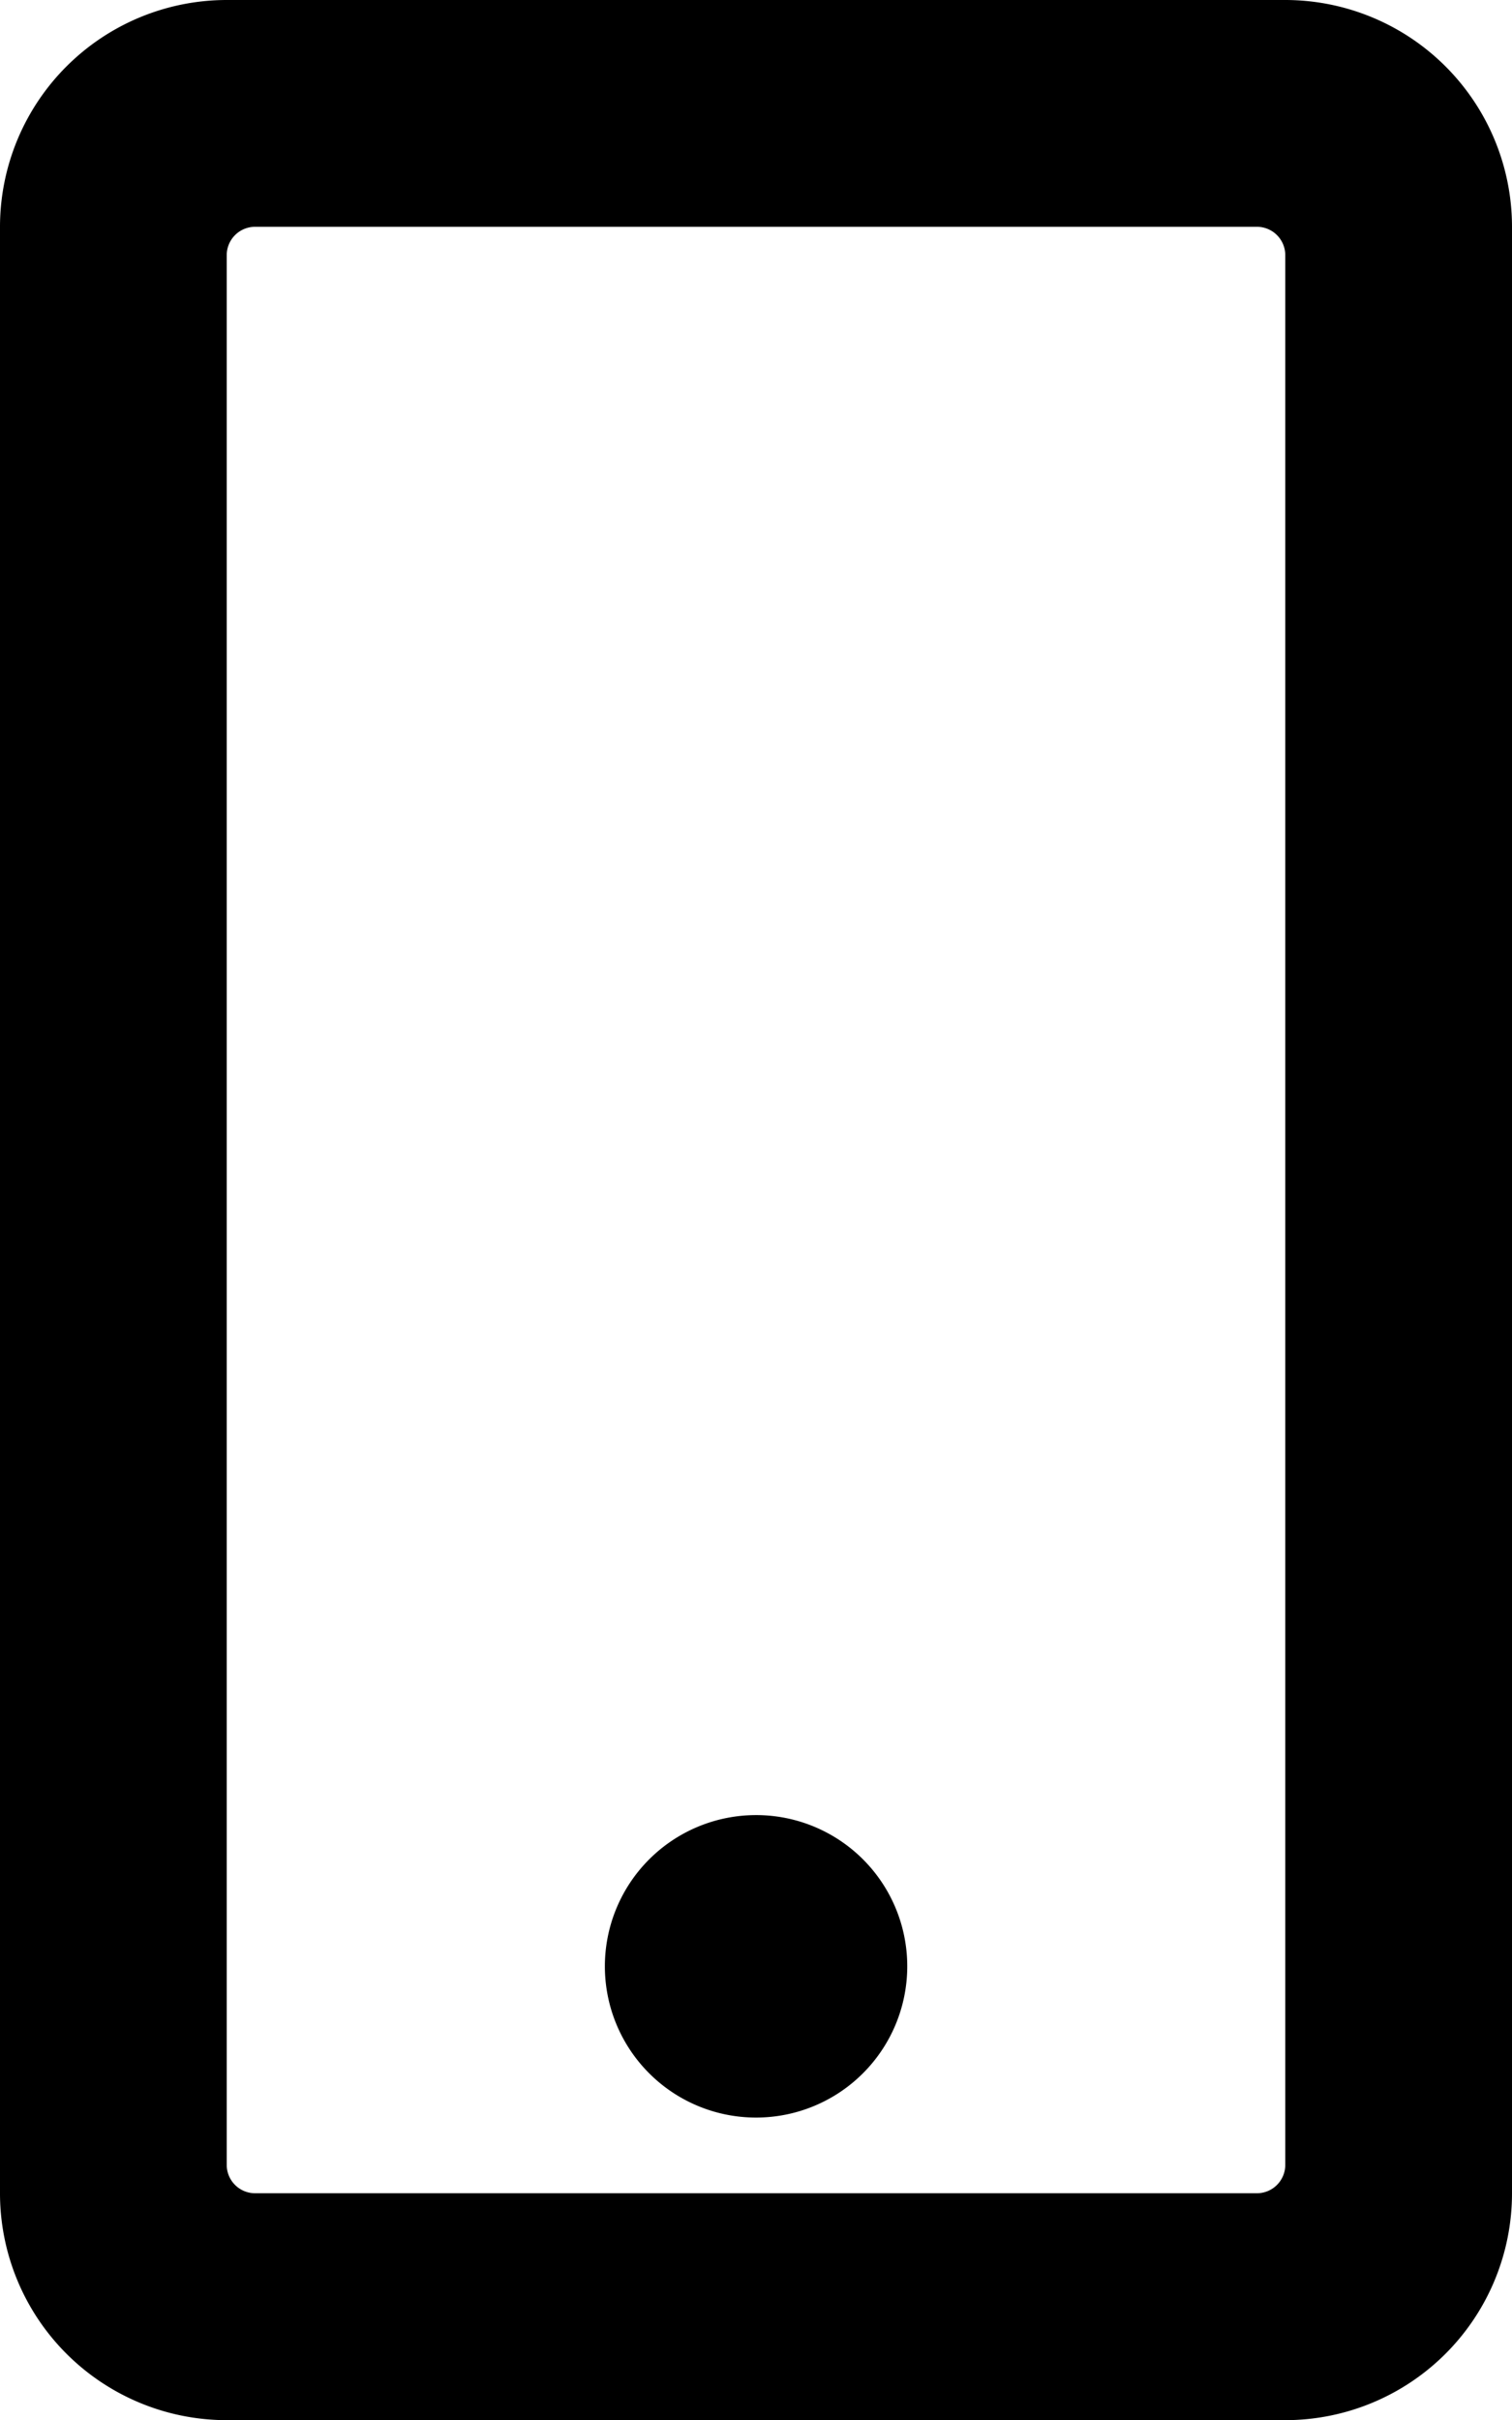
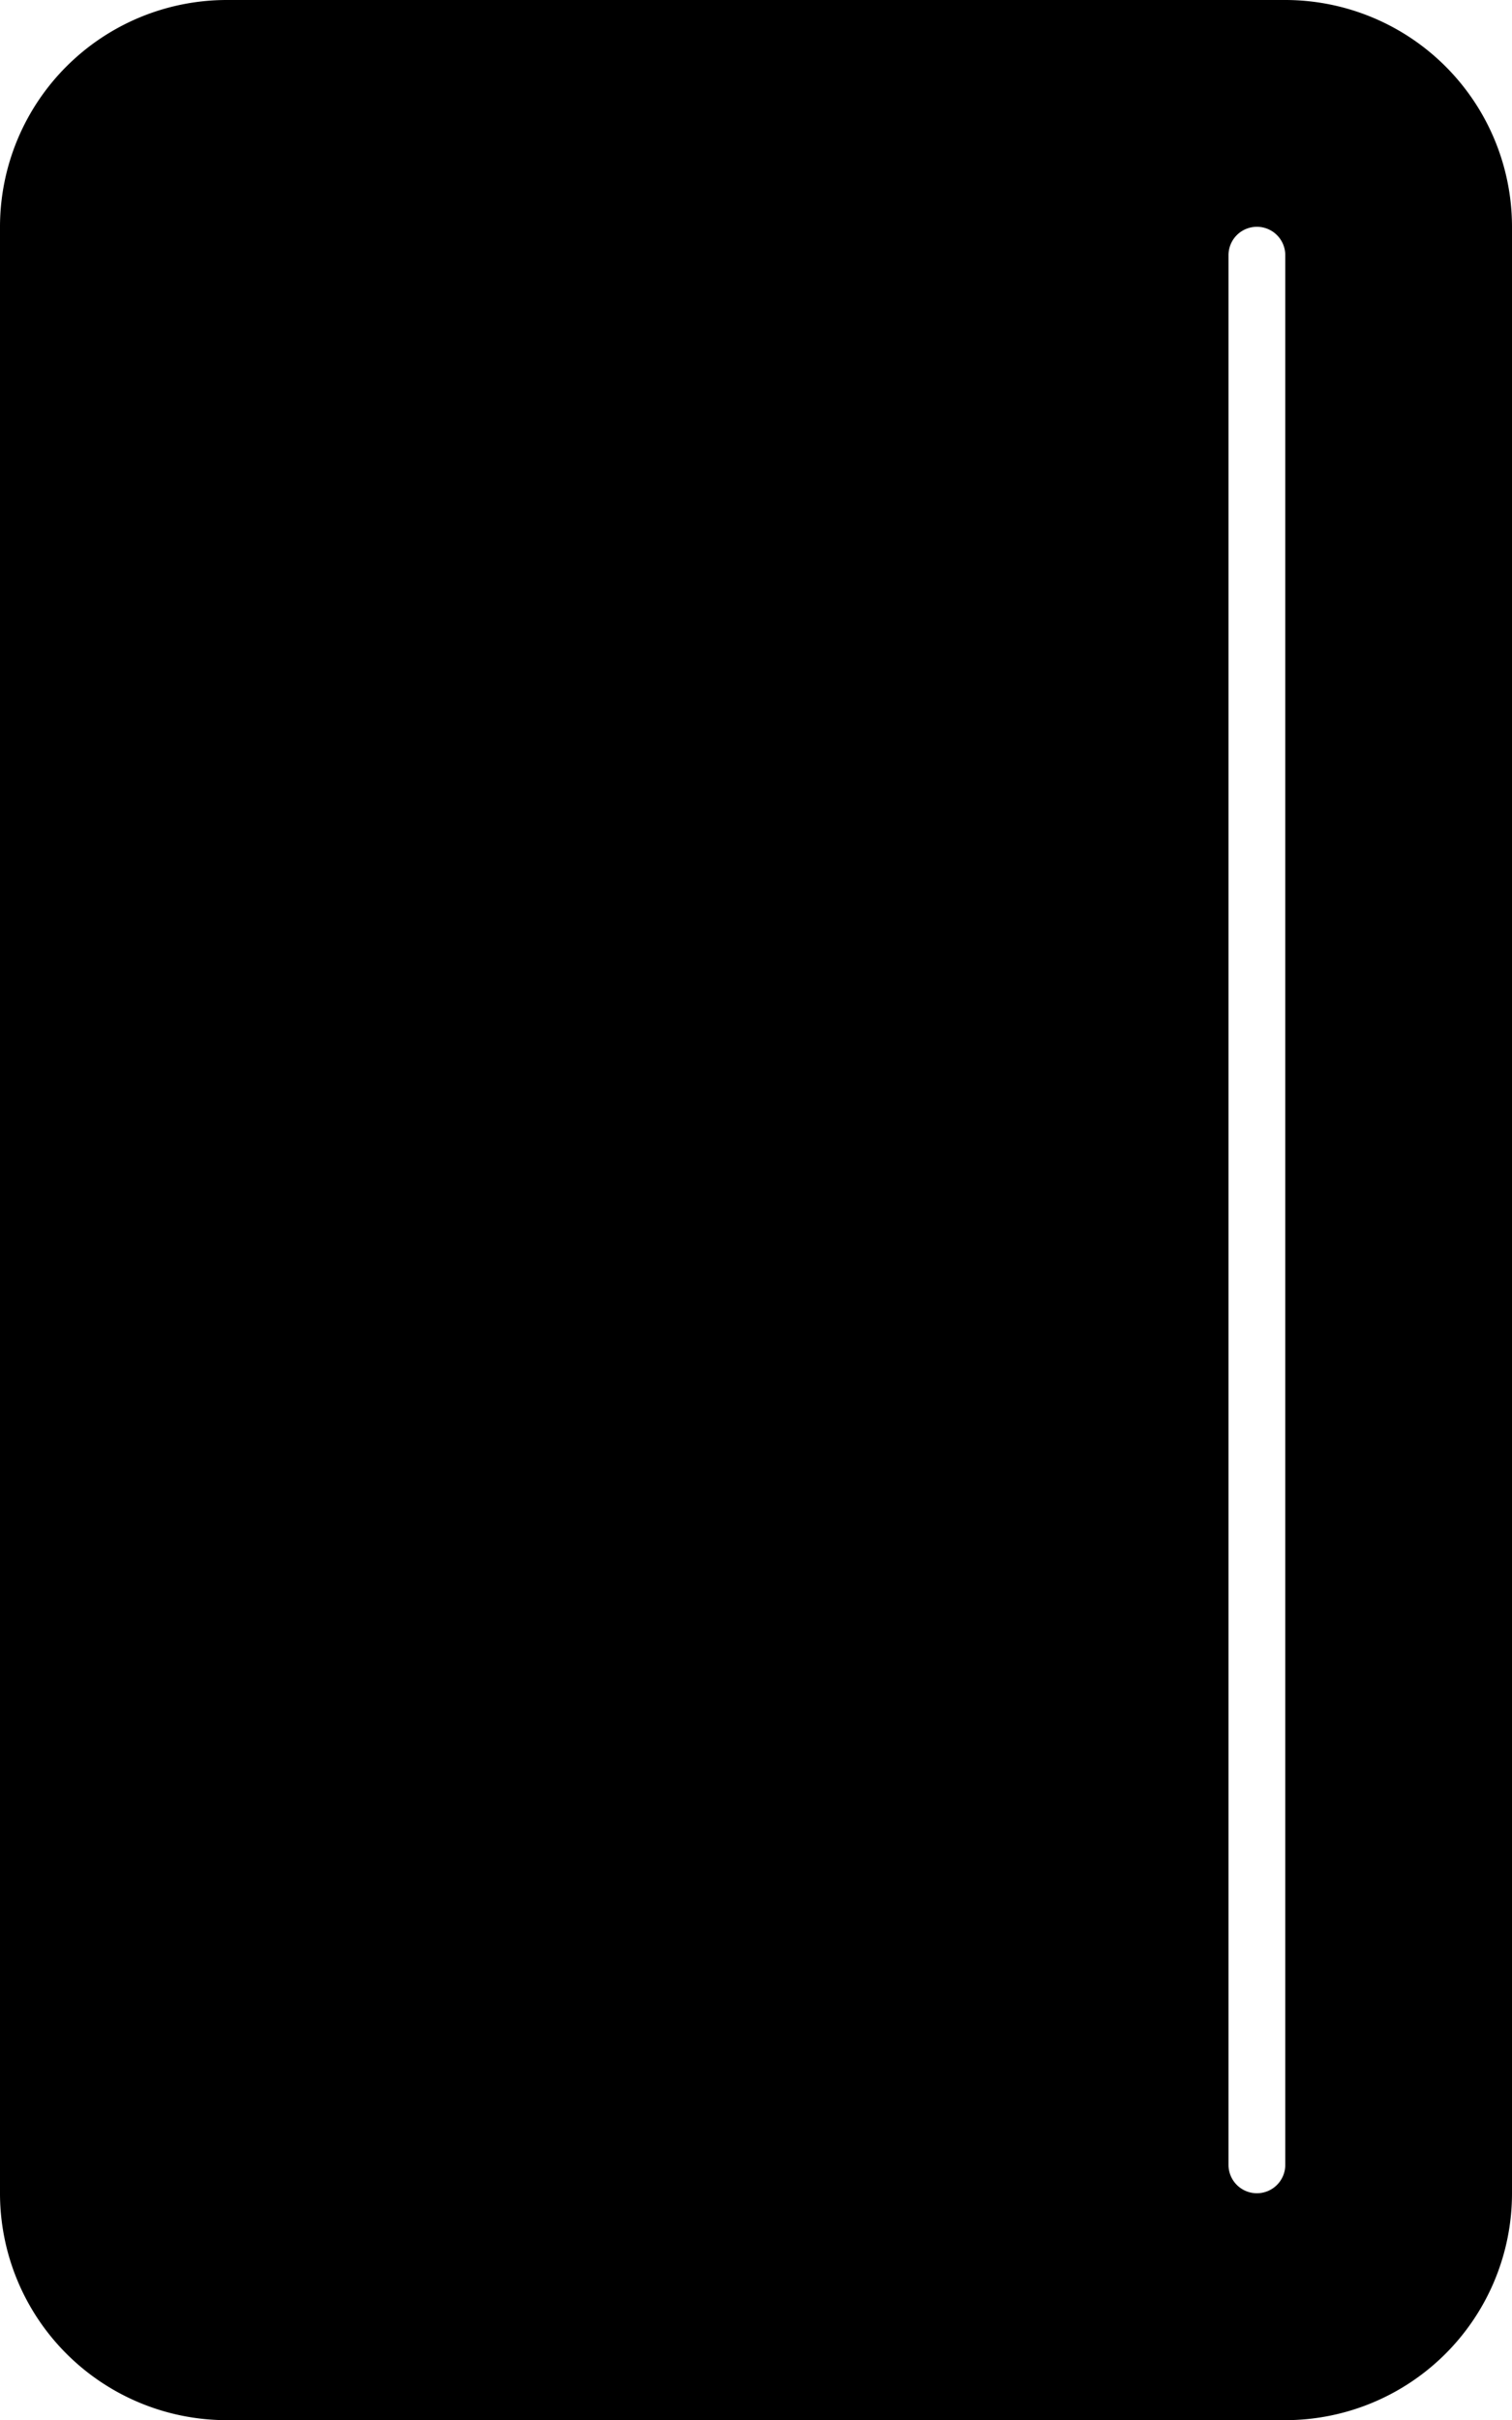
<svg xmlns="http://www.w3.org/2000/svg" width="12.571" height="20.114" viewBox="0 0 12.571 20.114">
-   <path id="mobile-regular" d="M7.543,16.343a1.257,1.257,0,1,1-1.257-1.257A1.256,1.256,0,0,1,7.543,16.343ZM12.571,1.886V18.229a1.886,1.886,0,0,1-1.886,1.886h-8.8A1.886,1.886,0,0,1,0,18.229V1.886A1.886,1.886,0,0,1,1.886,0h8.8A1.886,1.886,0,0,1,12.571,1.886ZM10.686,17.993V2.121a.236.236,0,0,0-.236-.236H2.121a.236.236,0,0,0-.236.236V17.993a.236.236,0,0,0,.236.236H10.45A.236.236,0,0,0,10.686,17.993Z" />
+   <path id="mobile-regular" d="M7.543,16.343a1.257,1.257,0,1,1-1.257-1.257A1.256,1.256,0,0,1,7.543,16.343ZM12.571,1.886V18.229a1.886,1.886,0,0,1-1.886,1.886h-8.8A1.886,1.886,0,0,1,0,18.229V1.886A1.886,1.886,0,0,1,1.886,0h8.8A1.886,1.886,0,0,1,12.571,1.886ZM10.686,17.993V2.121a.236.236,0,0,0-.236-.236a.236.236,0,0,0-.236.236V17.993a.236.236,0,0,0,.236.236H10.45A.236.236,0,0,0,10.686,17.993Z" />
</svg>